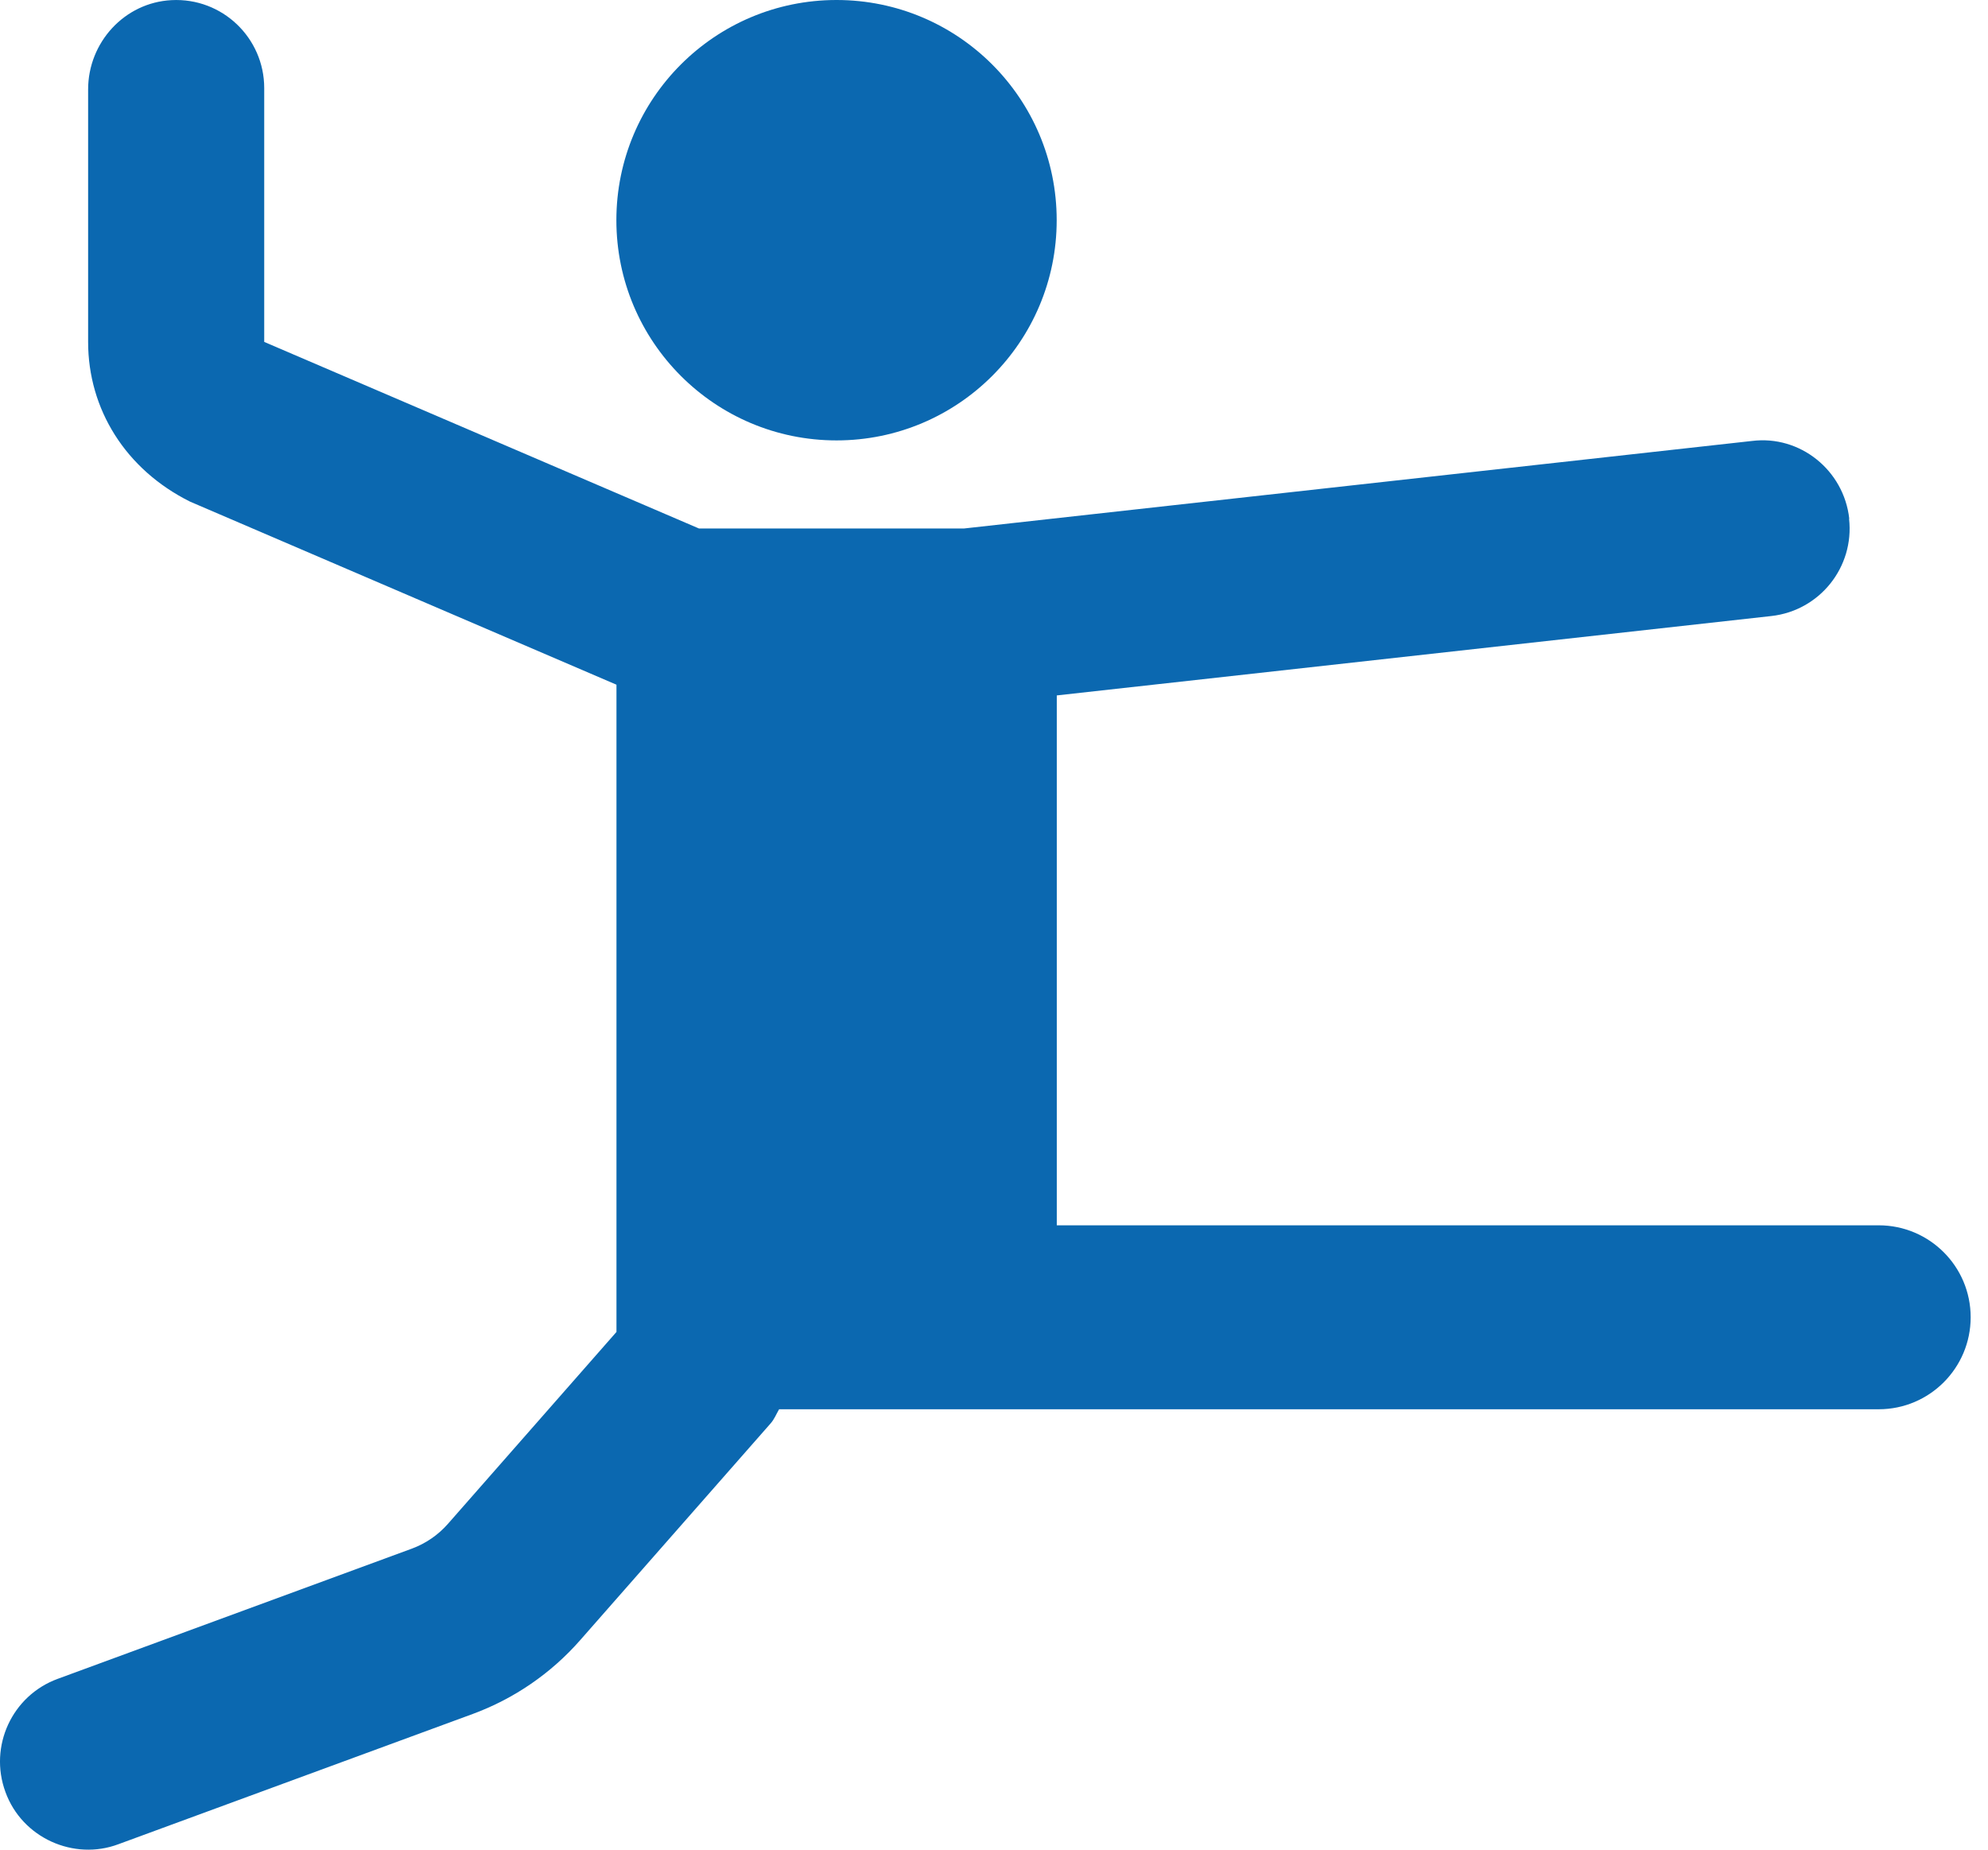
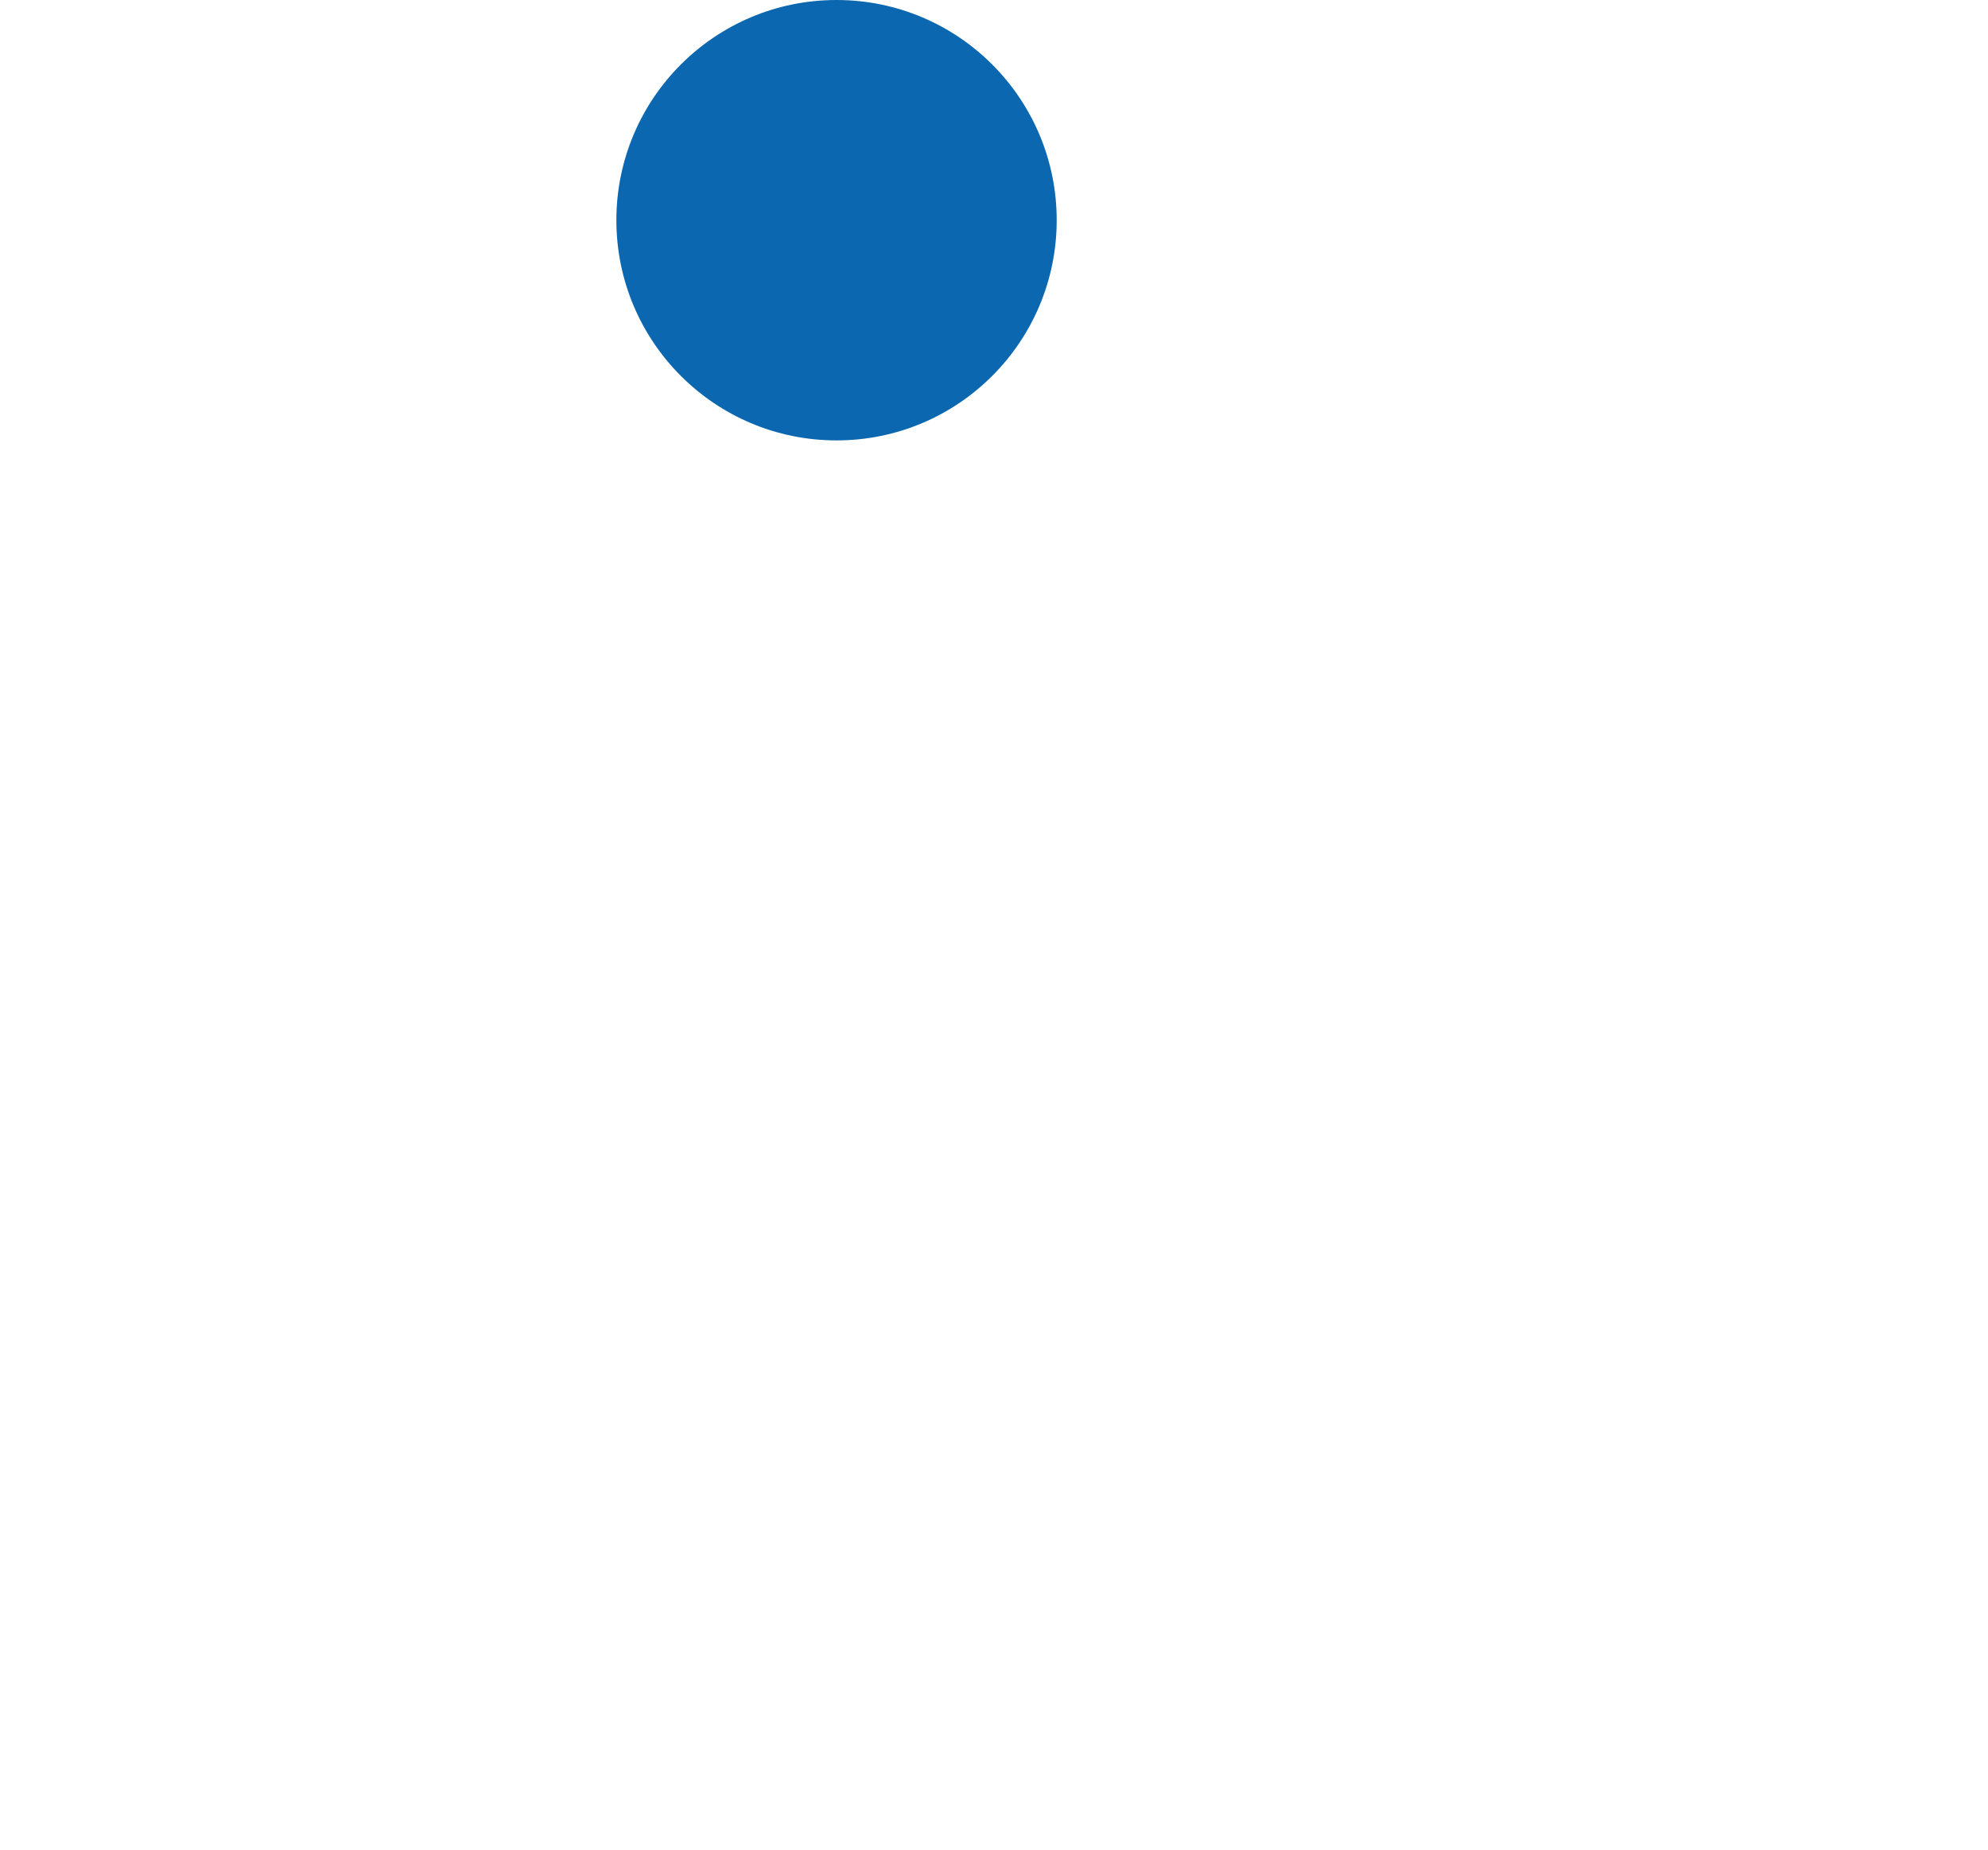
<svg xmlns="http://www.w3.org/2000/svg" width="43" height="40" viewBox="0 0 43 40" fill="none">
  <path d="M18.094 9.524C20.724 9.524 22.856 7.392 22.856 4.762C22.856 2.132 20.724 0 18.094 0C15.464 0 13.332 2.132 13.332 4.762C13.332 7.392 15.464 9.524 18.094 9.524Z" fill="#0B68B0" />
-   <path d="M40.636 26.498H22.858V15.039L38.313 13.322C39.359 13.206 40.112 12.265 39.995 11.219L39.999 11.217C39.883 10.17 38.936 9.406 37.895 9.536L20.849 11.429H15.119L5.715 7.394V1.905C5.715 0.819 4.806 -0.055 3.708 0.003C2.692 0.056 1.906 0.918 1.906 1.935V7.394C1.906 8.846 2.713 10.152 4.111 10.848L13.334 14.807V28.804L9.685 32.958C9.475 33.196 9.208 33.379 8.911 33.489L1.248 36.306C0.26 36.668 -0.245 37.764 0.117 38.751C0.477 39.748 1.599 40.244 2.561 39.882L10.226 37.065C11.117 36.737 11.917 36.189 12.545 35.474L16.669 30.781C16.749 30.691 16.791 30.579 16.852 30.476H18.71H18.887H40.636C41.734 30.476 42.625 29.585 42.625 28.486C42.625 27.388 41.734 26.498 40.636 26.498Z" fill="#0B68B0" />
</svg>